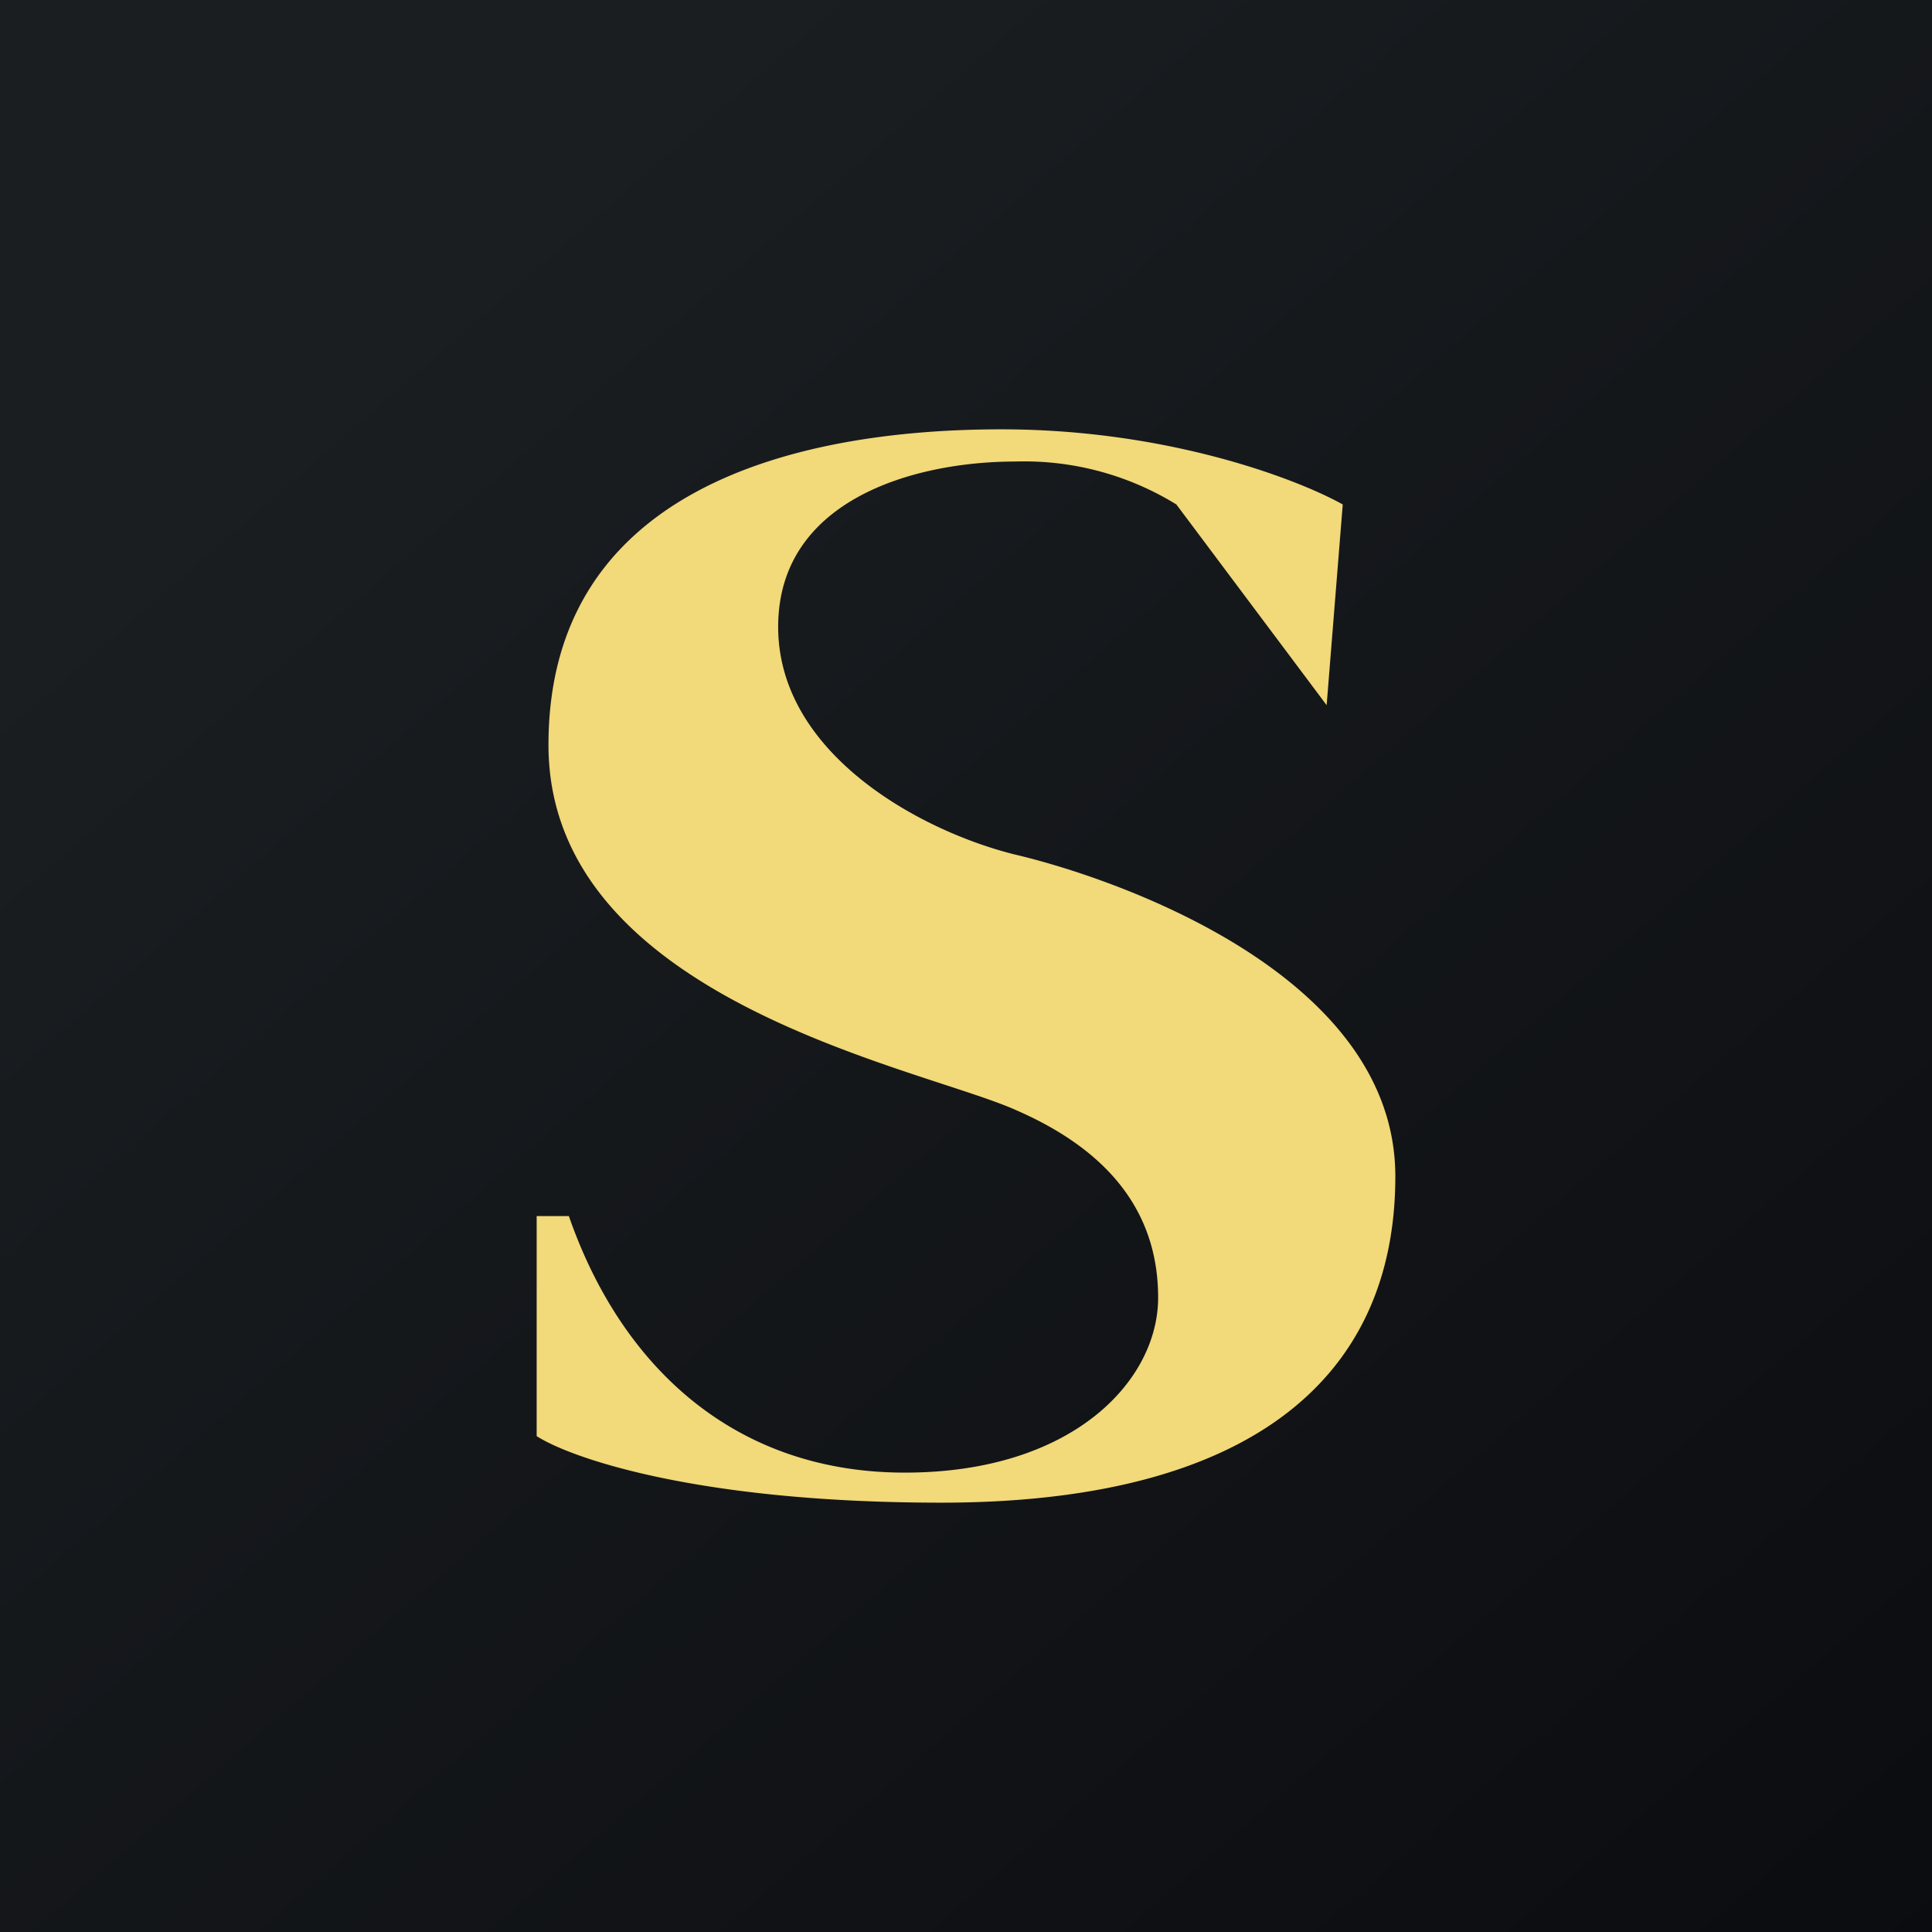
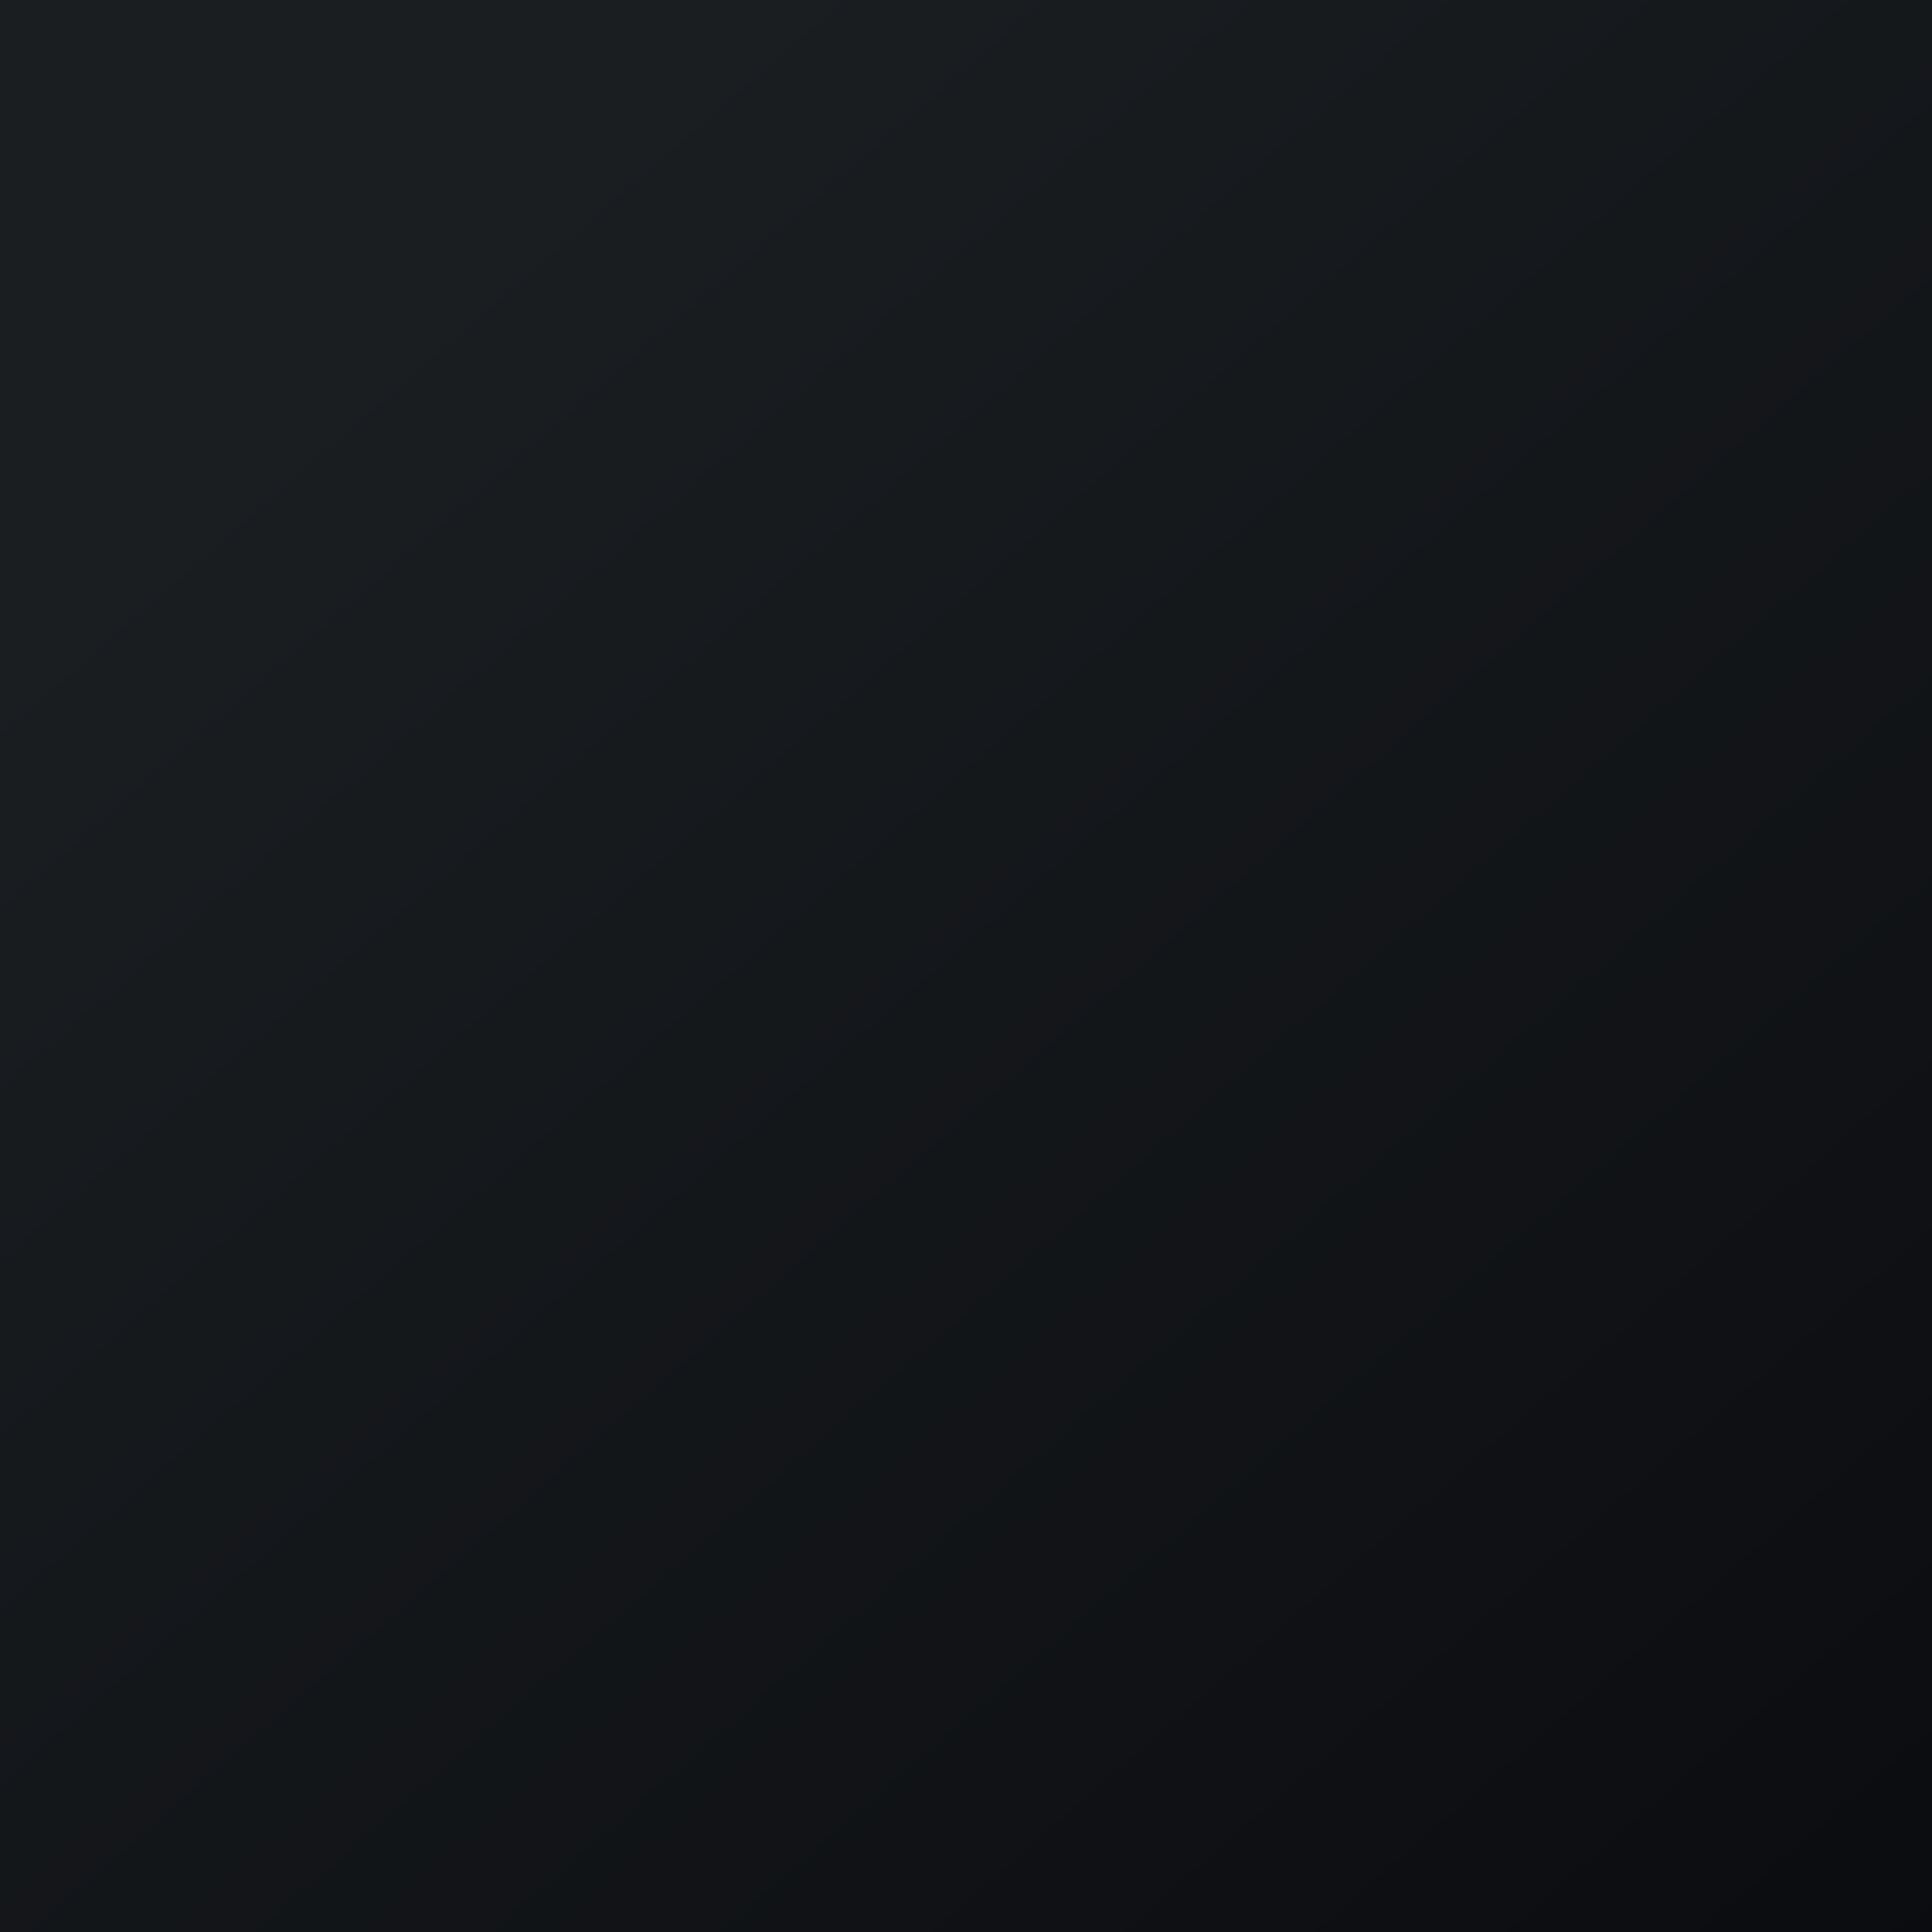
<svg xmlns="http://www.w3.org/2000/svg" width="18" height="18" viewBox="0 0 18 18">
  <path fill="url(#amfx5xpun)" d="M0 0h18v18H0z" />
-   <path d="M8.77 14c-2.28 0-3.46-.42-3.77-.62v-2.05h.3c.49 1.41 1.55 2.39 3.13 2.39 1.57 0 2.36-.86 2.36-1.63 0-.77-.43-1.36-1.33-1.75-.9-.4-4.35-1.03-4.35-3.4S7.38 4 9.33 4c1.56 0 2.77.47 3.18.7l-.15 1.87-1.4-1.87a2.7 2.7 0 0 0-1.5-.4c-.95 0-2.21.36-2.21 1.54 0 1.18 1.32 1.9 2.2 2.12.9.21 3.55 1.1 3.55 3S11.62 14 8.77 14Z" fill="#F2D979" />
  <defs>
    <linearGradient id="amfx5xpun" x1="3.35" y1="3.12" x2="21.9" y2="24.43" gradientUnits="userSpaceOnUse">
      <stop stop-color="#1A1E21" />
      <stop offset="1" stop-color="#06060A" />
    </linearGradient>
  </defs>
</svg>